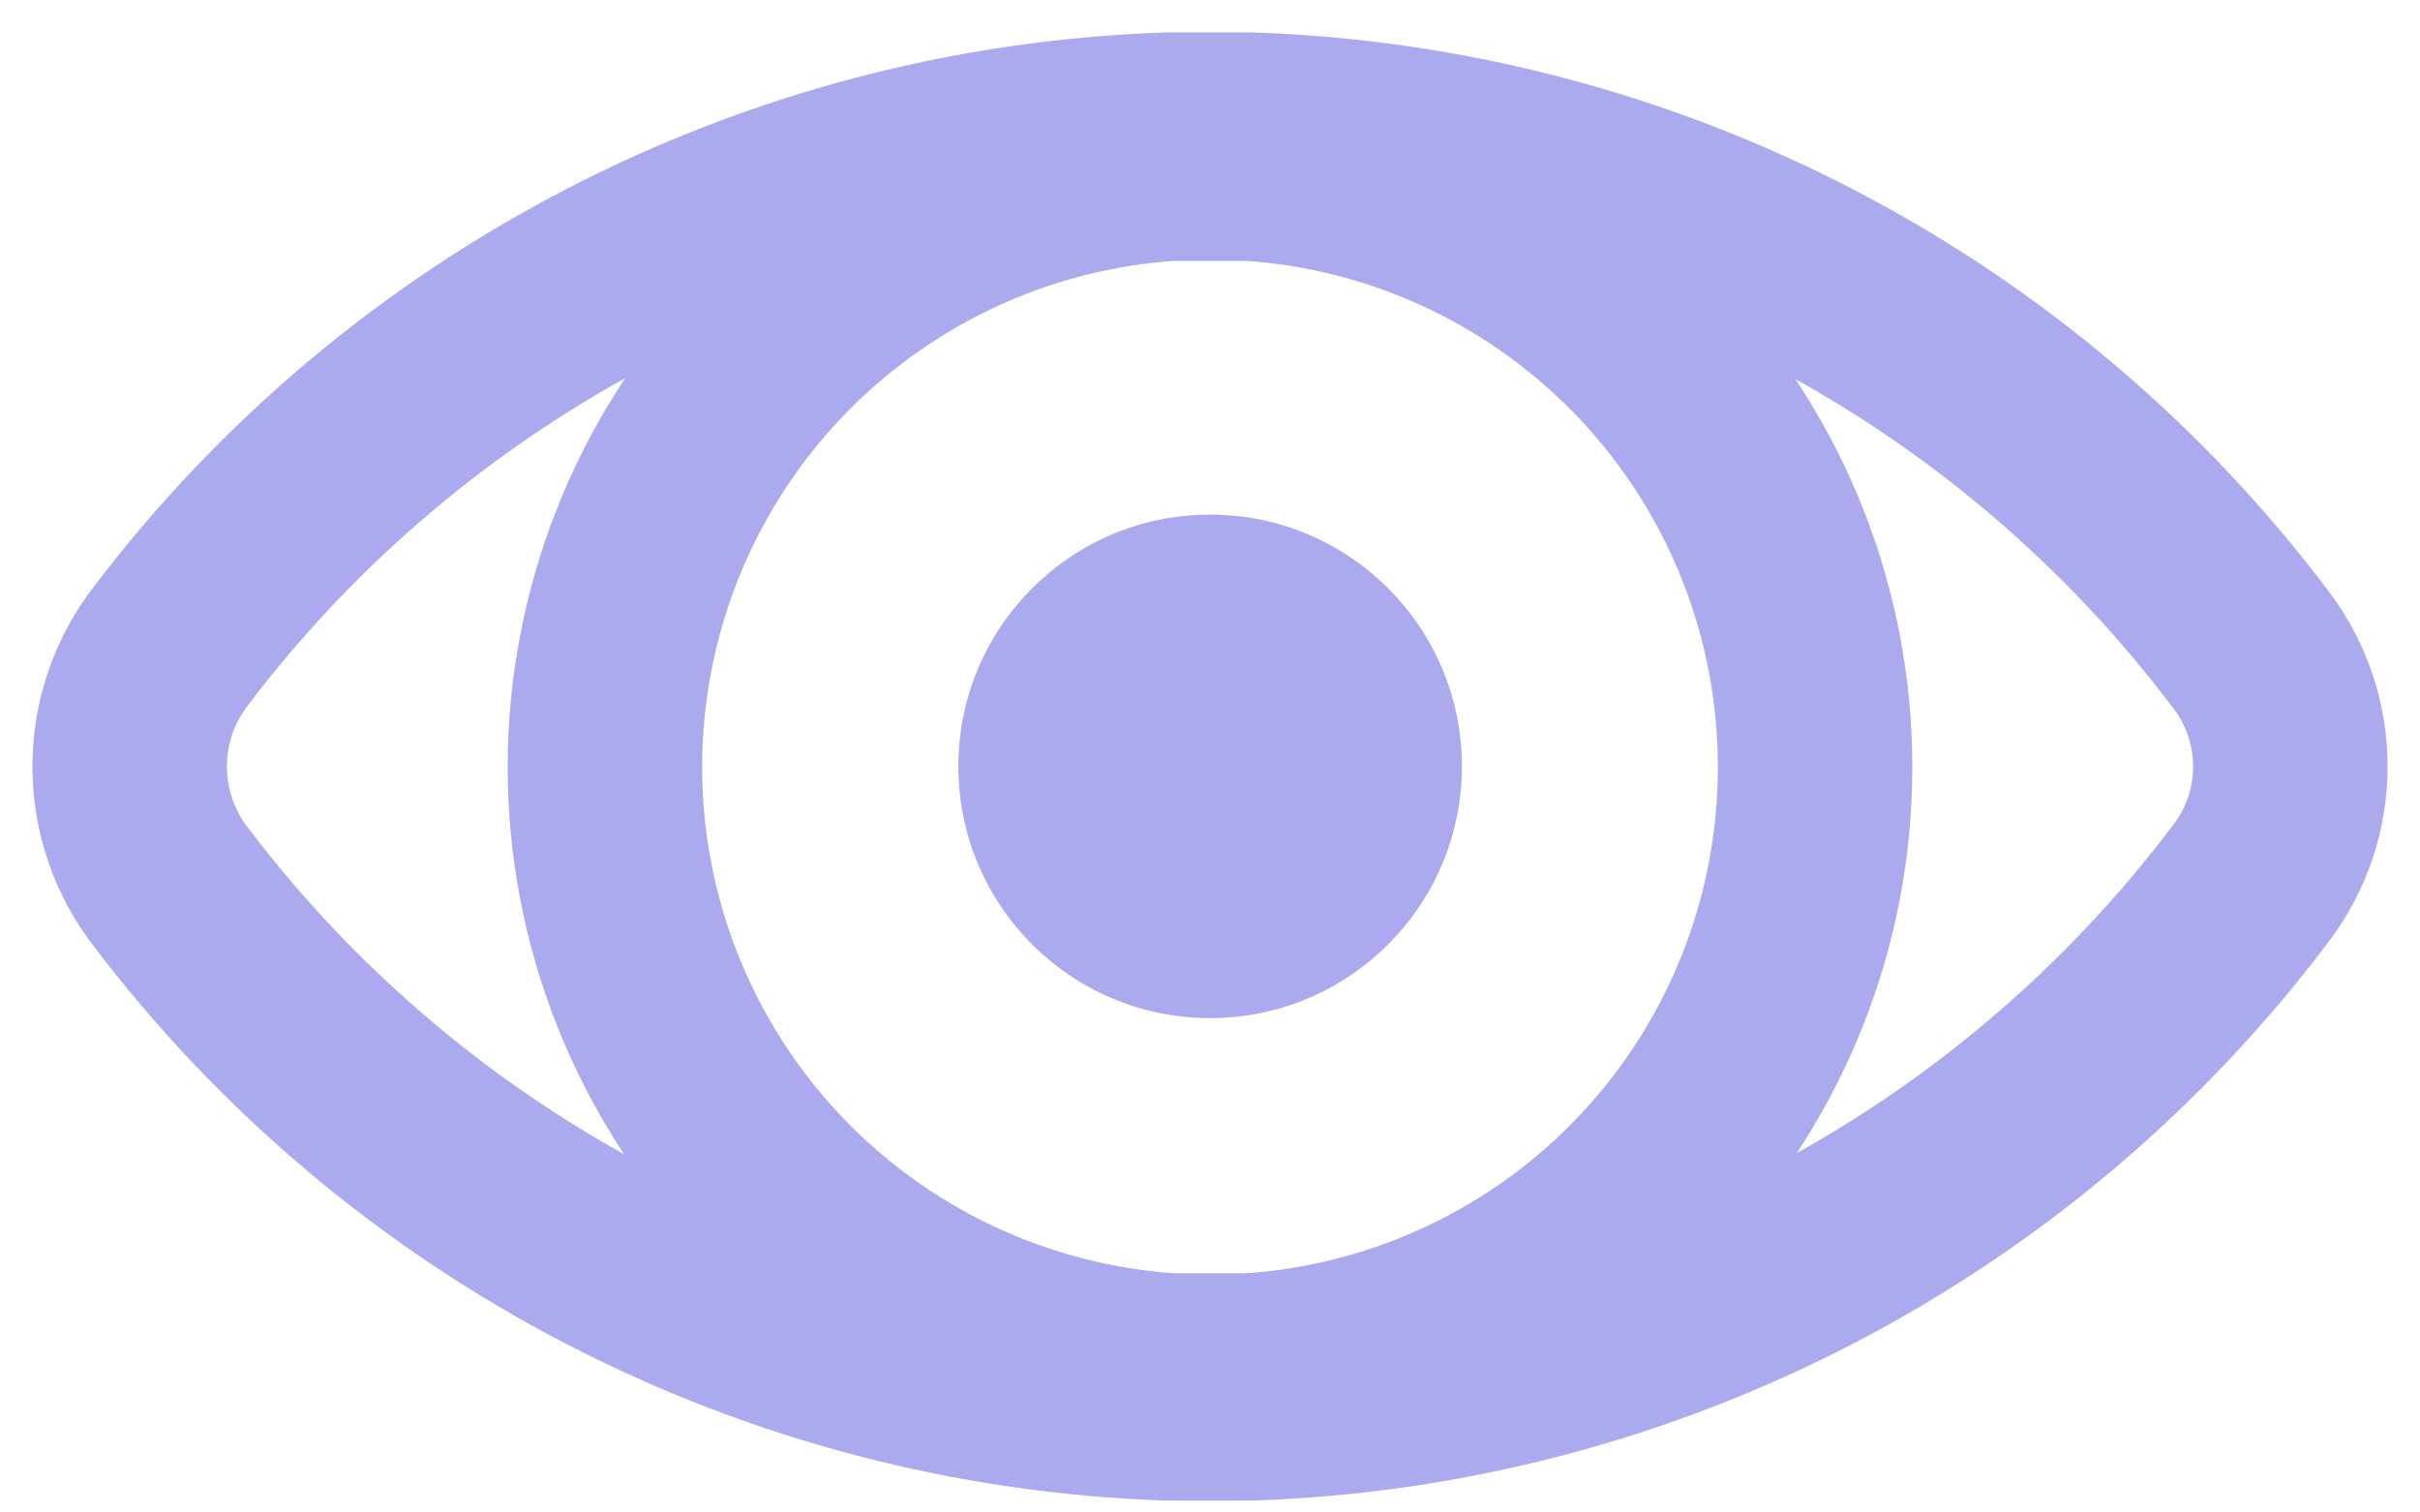
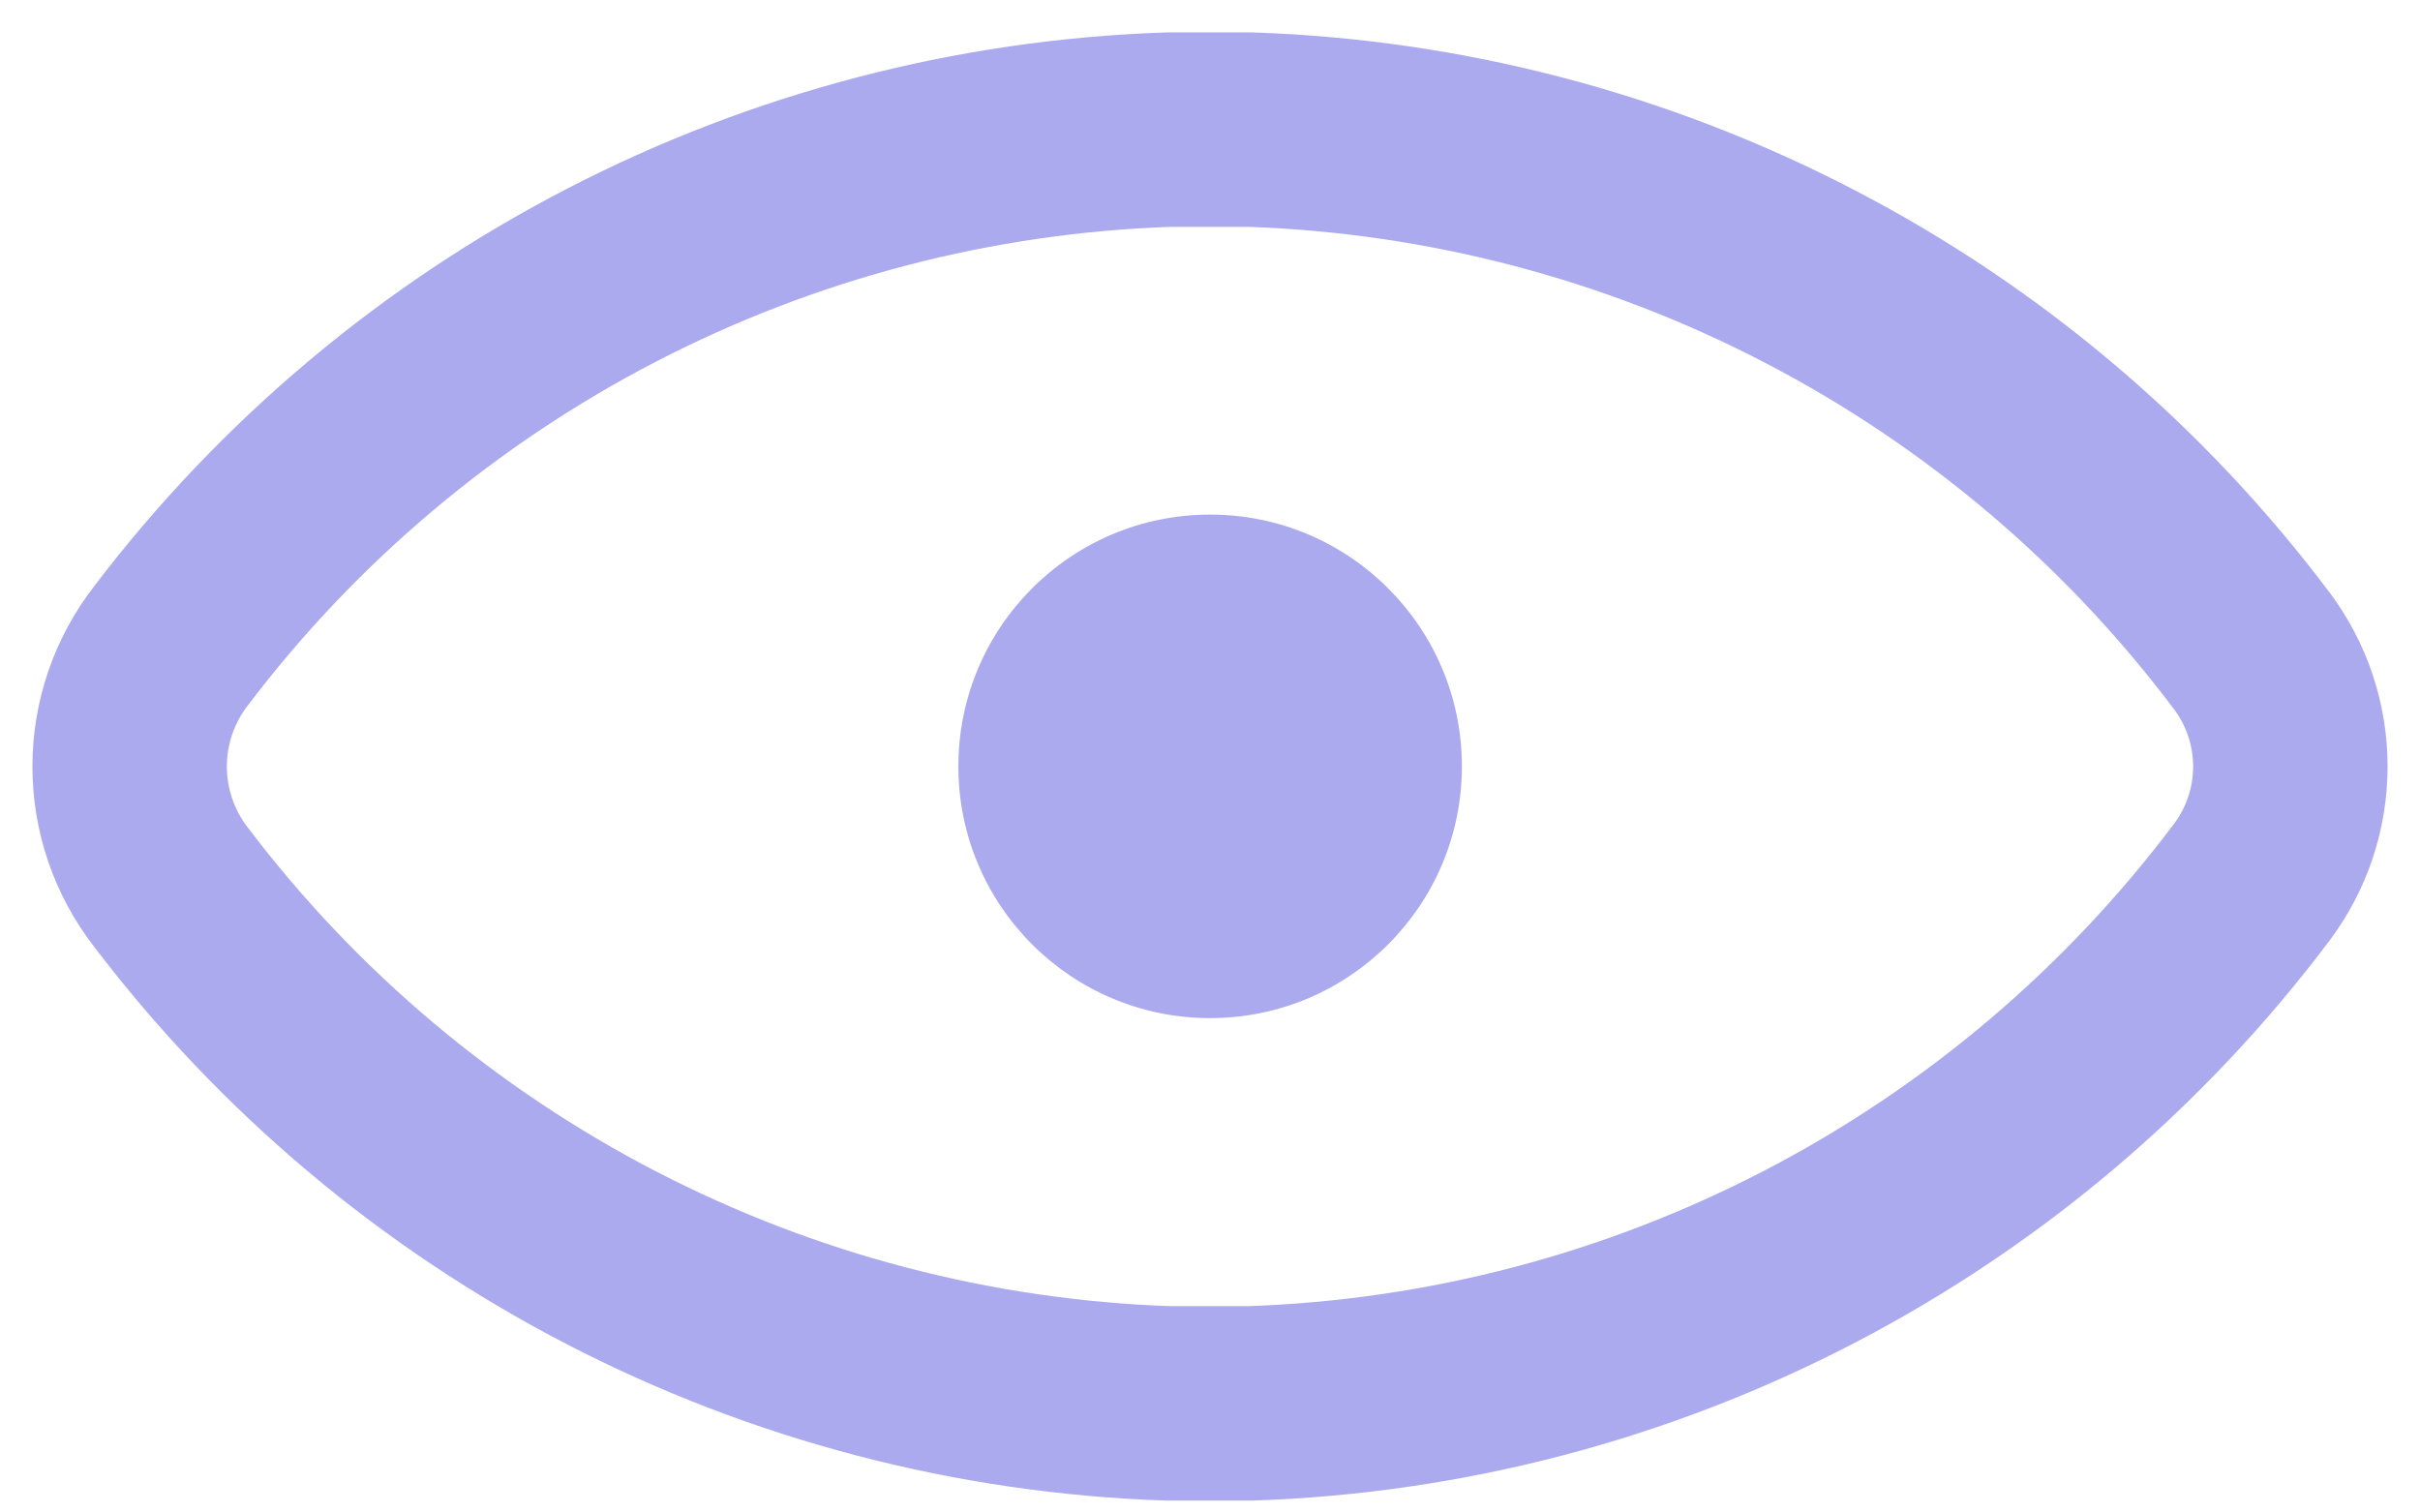
<svg xmlns="http://www.w3.org/2000/svg" width="56" height="35" viewBox="0 0 56 35" fill="none">
-   <path d="M42.002 17.754C42.003 21.305 40.653 24.724 38.226 27.316C35.799 29.909 32.476 31.481 28.933 31.714H28.855H28.575H28.016H27.457H27.177H27.086C23.539 31.484 20.212 29.913 17.781 27.32C15.35 24.726 13.998 21.305 13.998 17.75C13.998 14.196 15.35 10.774 17.781 8.181C20.212 5.588 23.539 4.016 27.086 3.787H27.177H27.457H28.575H28.855H28.946C32.488 4.024 35.807 5.599 38.231 8.193C40.656 10.786 42.004 14.204 42.002 17.754V17.754Z" stroke="#ABAAEE" stroke-width="4.5" stroke-miterlimit="10" />
  <path d="M28.003 23.56C31.22 23.56 33.829 20.952 33.829 17.734C33.829 14.517 31.22 11.908 28.003 11.908C24.785 11.908 22.177 14.517 22.177 17.734C22.177 20.952 24.785 23.56 28.003 23.56Z" fill="#ABAAEE" />
-   <path d="M52.113 15.068C52.689 15.839 53 16.775 53 17.737C53 18.7 52.689 19.636 52.113 20.407C49.397 24.021 45.906 26.982 41.895 29.07C37.885 31.158 33.458 32.322 28.939 32.475H28.855H28.562H27.996H27.424H27.138H27.034C22.542 32.323 18.14 31.172 14.148 29.106C10.156 27.04 6.675 24.11 3.957 20.53C3.337 19.731 3 18.749 3 17.737C3 16.726 3.337 15.743 3.957 14.945C6.675 11.364 10.156 8.435 14.148 6.369C18.14 4.303 22.542 3.152 27.034 3H27.131H27.418H27.99H28.555H28.848H28.939C33.458 3.153 37.885 4.316 41.895 6.405C45.906 8.493 49.397 11.454 52.113 15.068V15.068Z" stroke="#ABAAEE" stroke-width="4.5" stroke-miterlimit="10" />
+   <path d="M52.113 15.068C52.689 15.839 53 16.775 53 17.737C53 18.7 52.689 19.636 52.113 20.407C49.397 24.021 45.906 26.982 41.895 29.07C37.885 31.158 33.458 32.322 28.939 32.475H28.562H27.996H27.424H27.138H27.034C22.542 32.323 18.14 31.172 14.148 29.106C10.156 27.04 6.675 24.11 3.957 20.53C3.337 19.731 3 18.749 3 17.737C3 16.726 3.337 15.743 3.957 14.945C6.675 11.364 10.156 8.435 14.148 6.369C18.14 4.303 22.542 3.152 27.034 3H27.131H27.418H27.99H28.555H28.848H28.939C33.458 3.153 37.885 4.316 41.895 6.405C45.906 8.493 49.397 11.454 52.113 15.068V15.068Z" stroke="#ABAAEE" stroke-width="4.5" stroke-miterlimit="10" />
</svg>